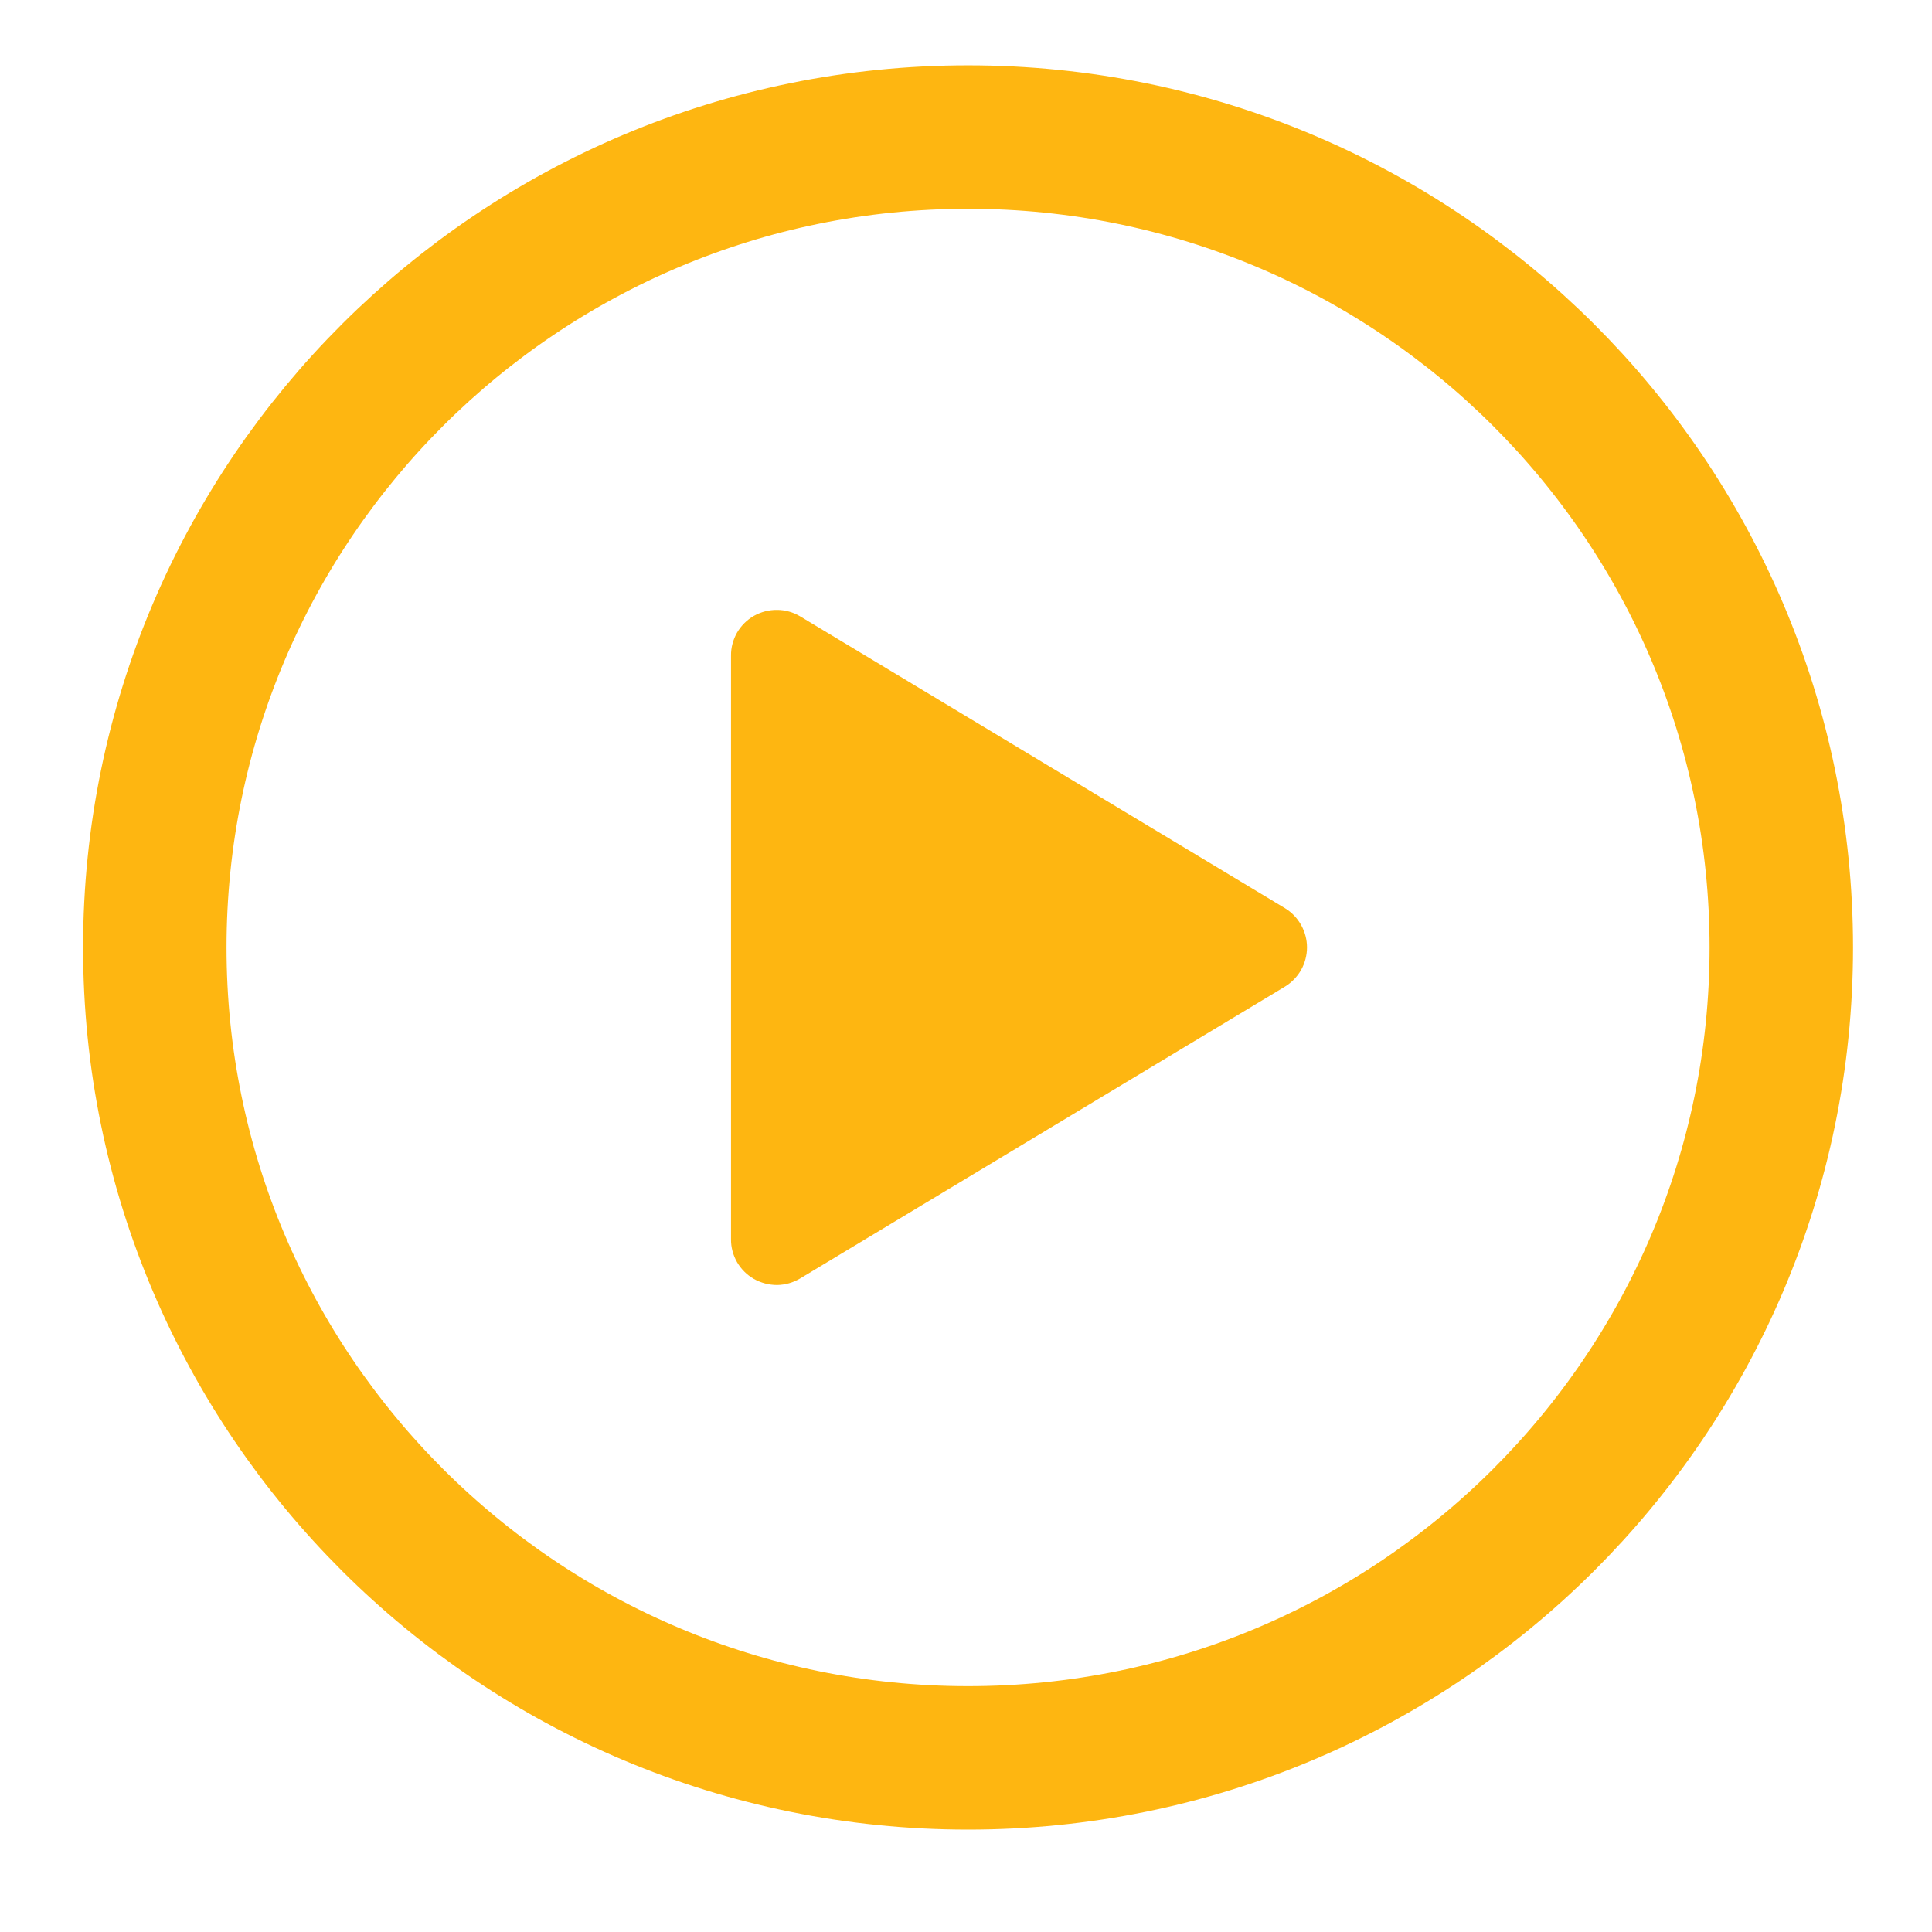
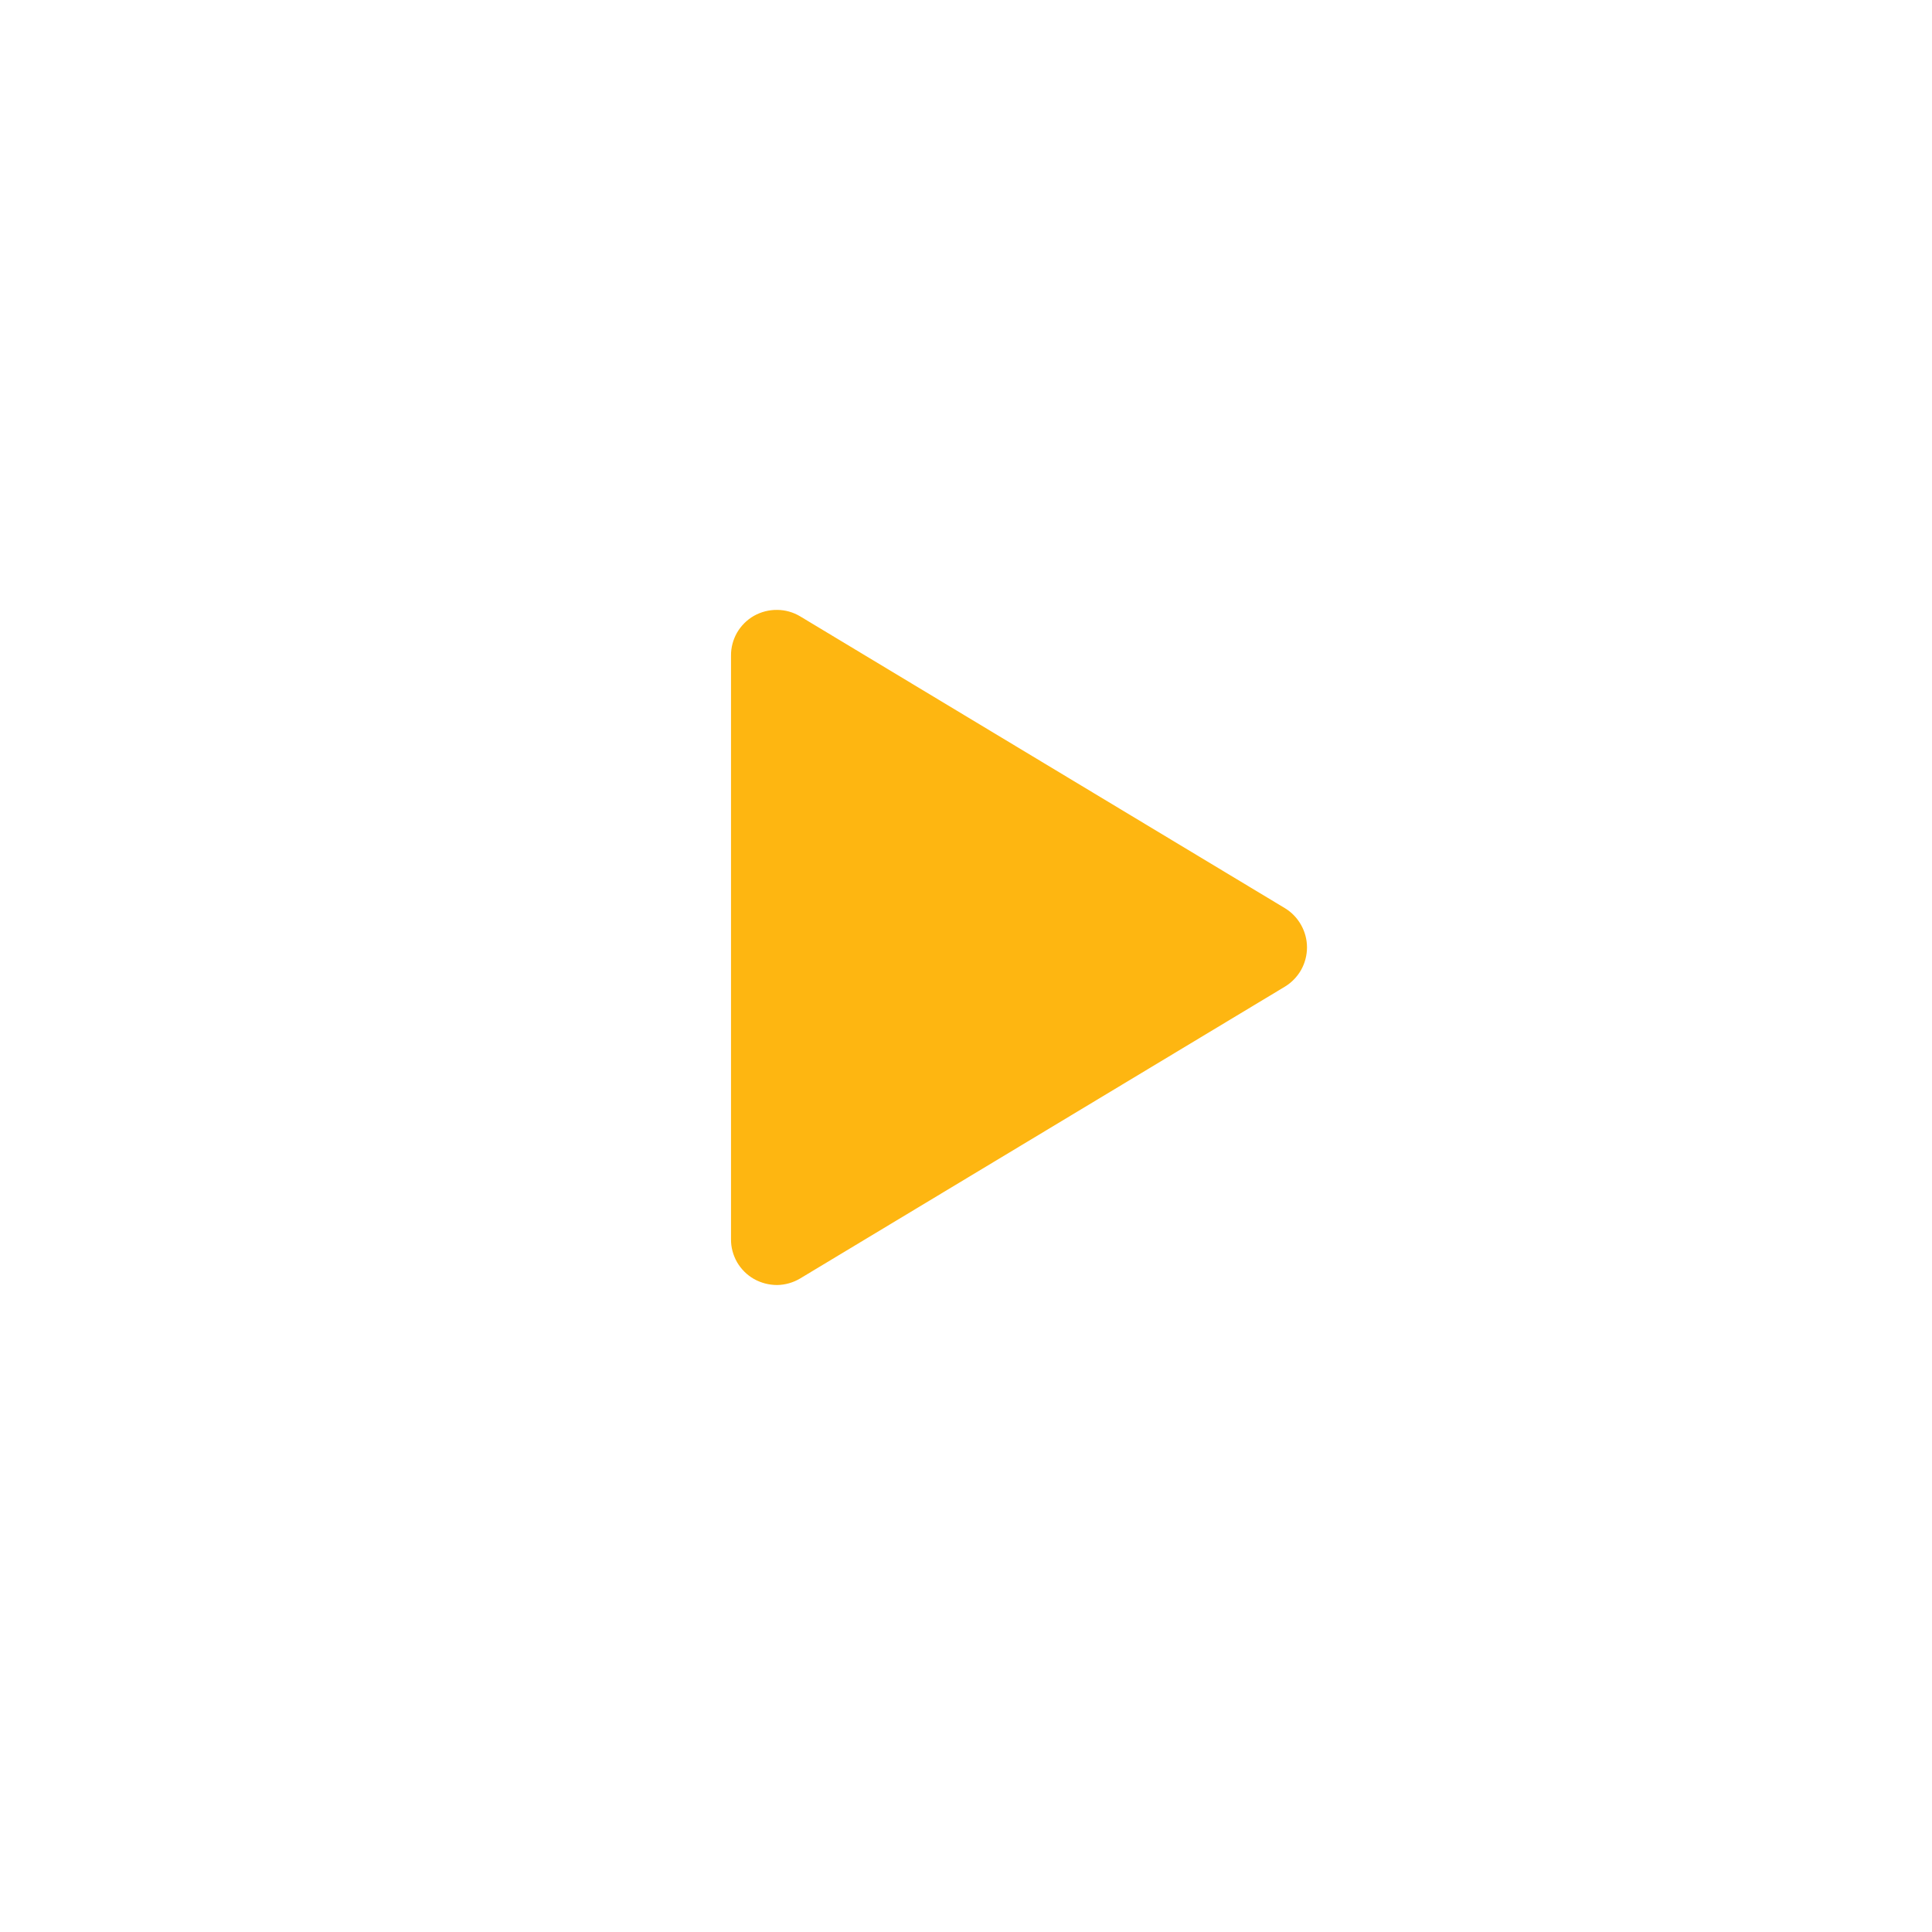
<svg xmlns="http://www.w3.org/2000/svg" width="16" height="16" viewBox="0 0 16 16" fill="none">
  <g clip-path="url(#clip0_12421_4)">
-     <path d="M14.752 7.847C14.752 4.141 11.735 1.135 8.017 1.135C4.299 1.135 1.282 4.141 1.282 7.847C1.282 11.552 4.299 14.558 8.017 14.558C11.735 14.558 14.752 11.552 14.752 7.847Z" stroke="#FEB611" stroke-width="1.188" stroke-miterlimit="10" />
    <path d="M6.626 10.588L10.641 8.171C10.697 8.137 10.743 8.089 10.775 8.033C10.807 7.976 10.824 7.911 10.824 7.846C10.824 7.781 10.807 7.717 10.775 7.66C10.743 7.603 10.697 7.555 10.641 7.521L6.626 5.104C6.569 5.07 6.503 5.051 6.436 5.051C6.369 5.05 6.303 5.067 6.244 5.1C6.186 5.133 6.138 5.181 6.104 5.239C6.071 5.297 6.053 5.363 6.054 5.43V10.263C6.053 10.329 6.071 10.395 6.104 10.453C6.138 10.511 6.186 10.559 6.244 10.592C6.303 10.625 6.369 10.642 6.436 10.642C6.503 10.641 6.569 10.622 6.626 10.588Z" fill="#FEB611" />
  </g>
  <defs>
    <clipPath id="clip0_12421_4">
      <rect width="16" height="15.059" fill="white" transform="translate(0 0.471)" />
    </clipPath>
  </defs>
</svg>